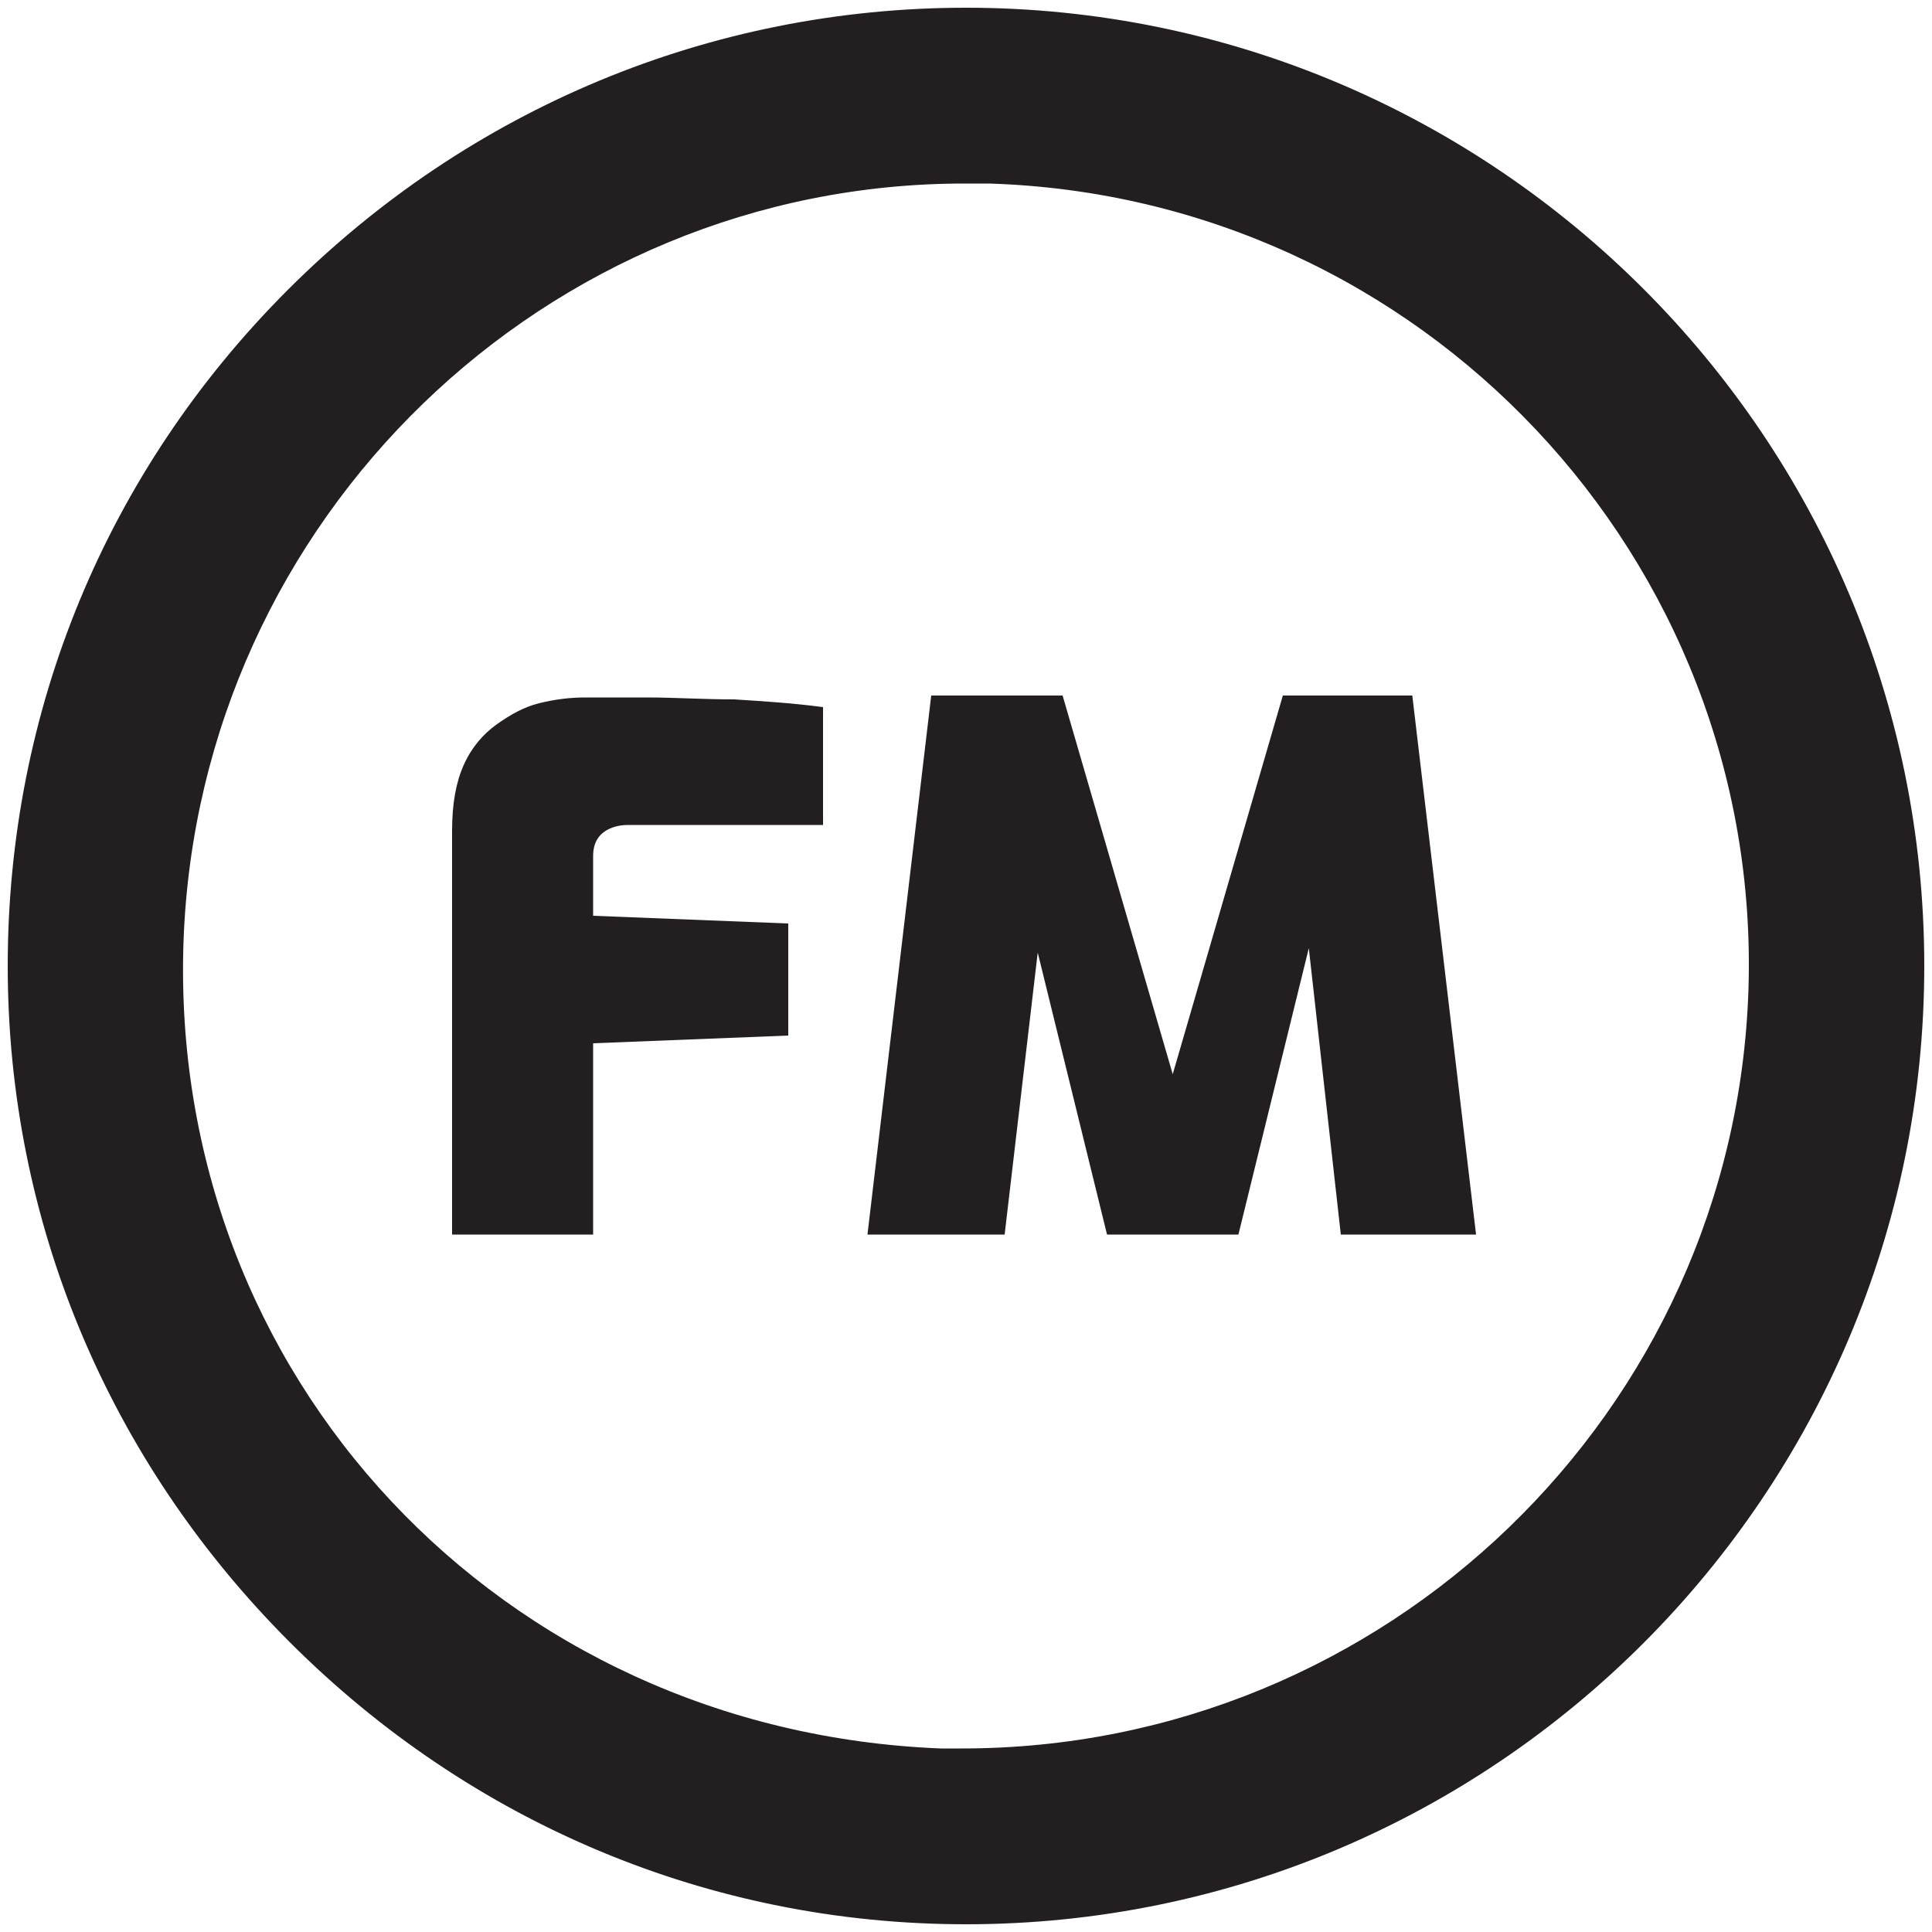
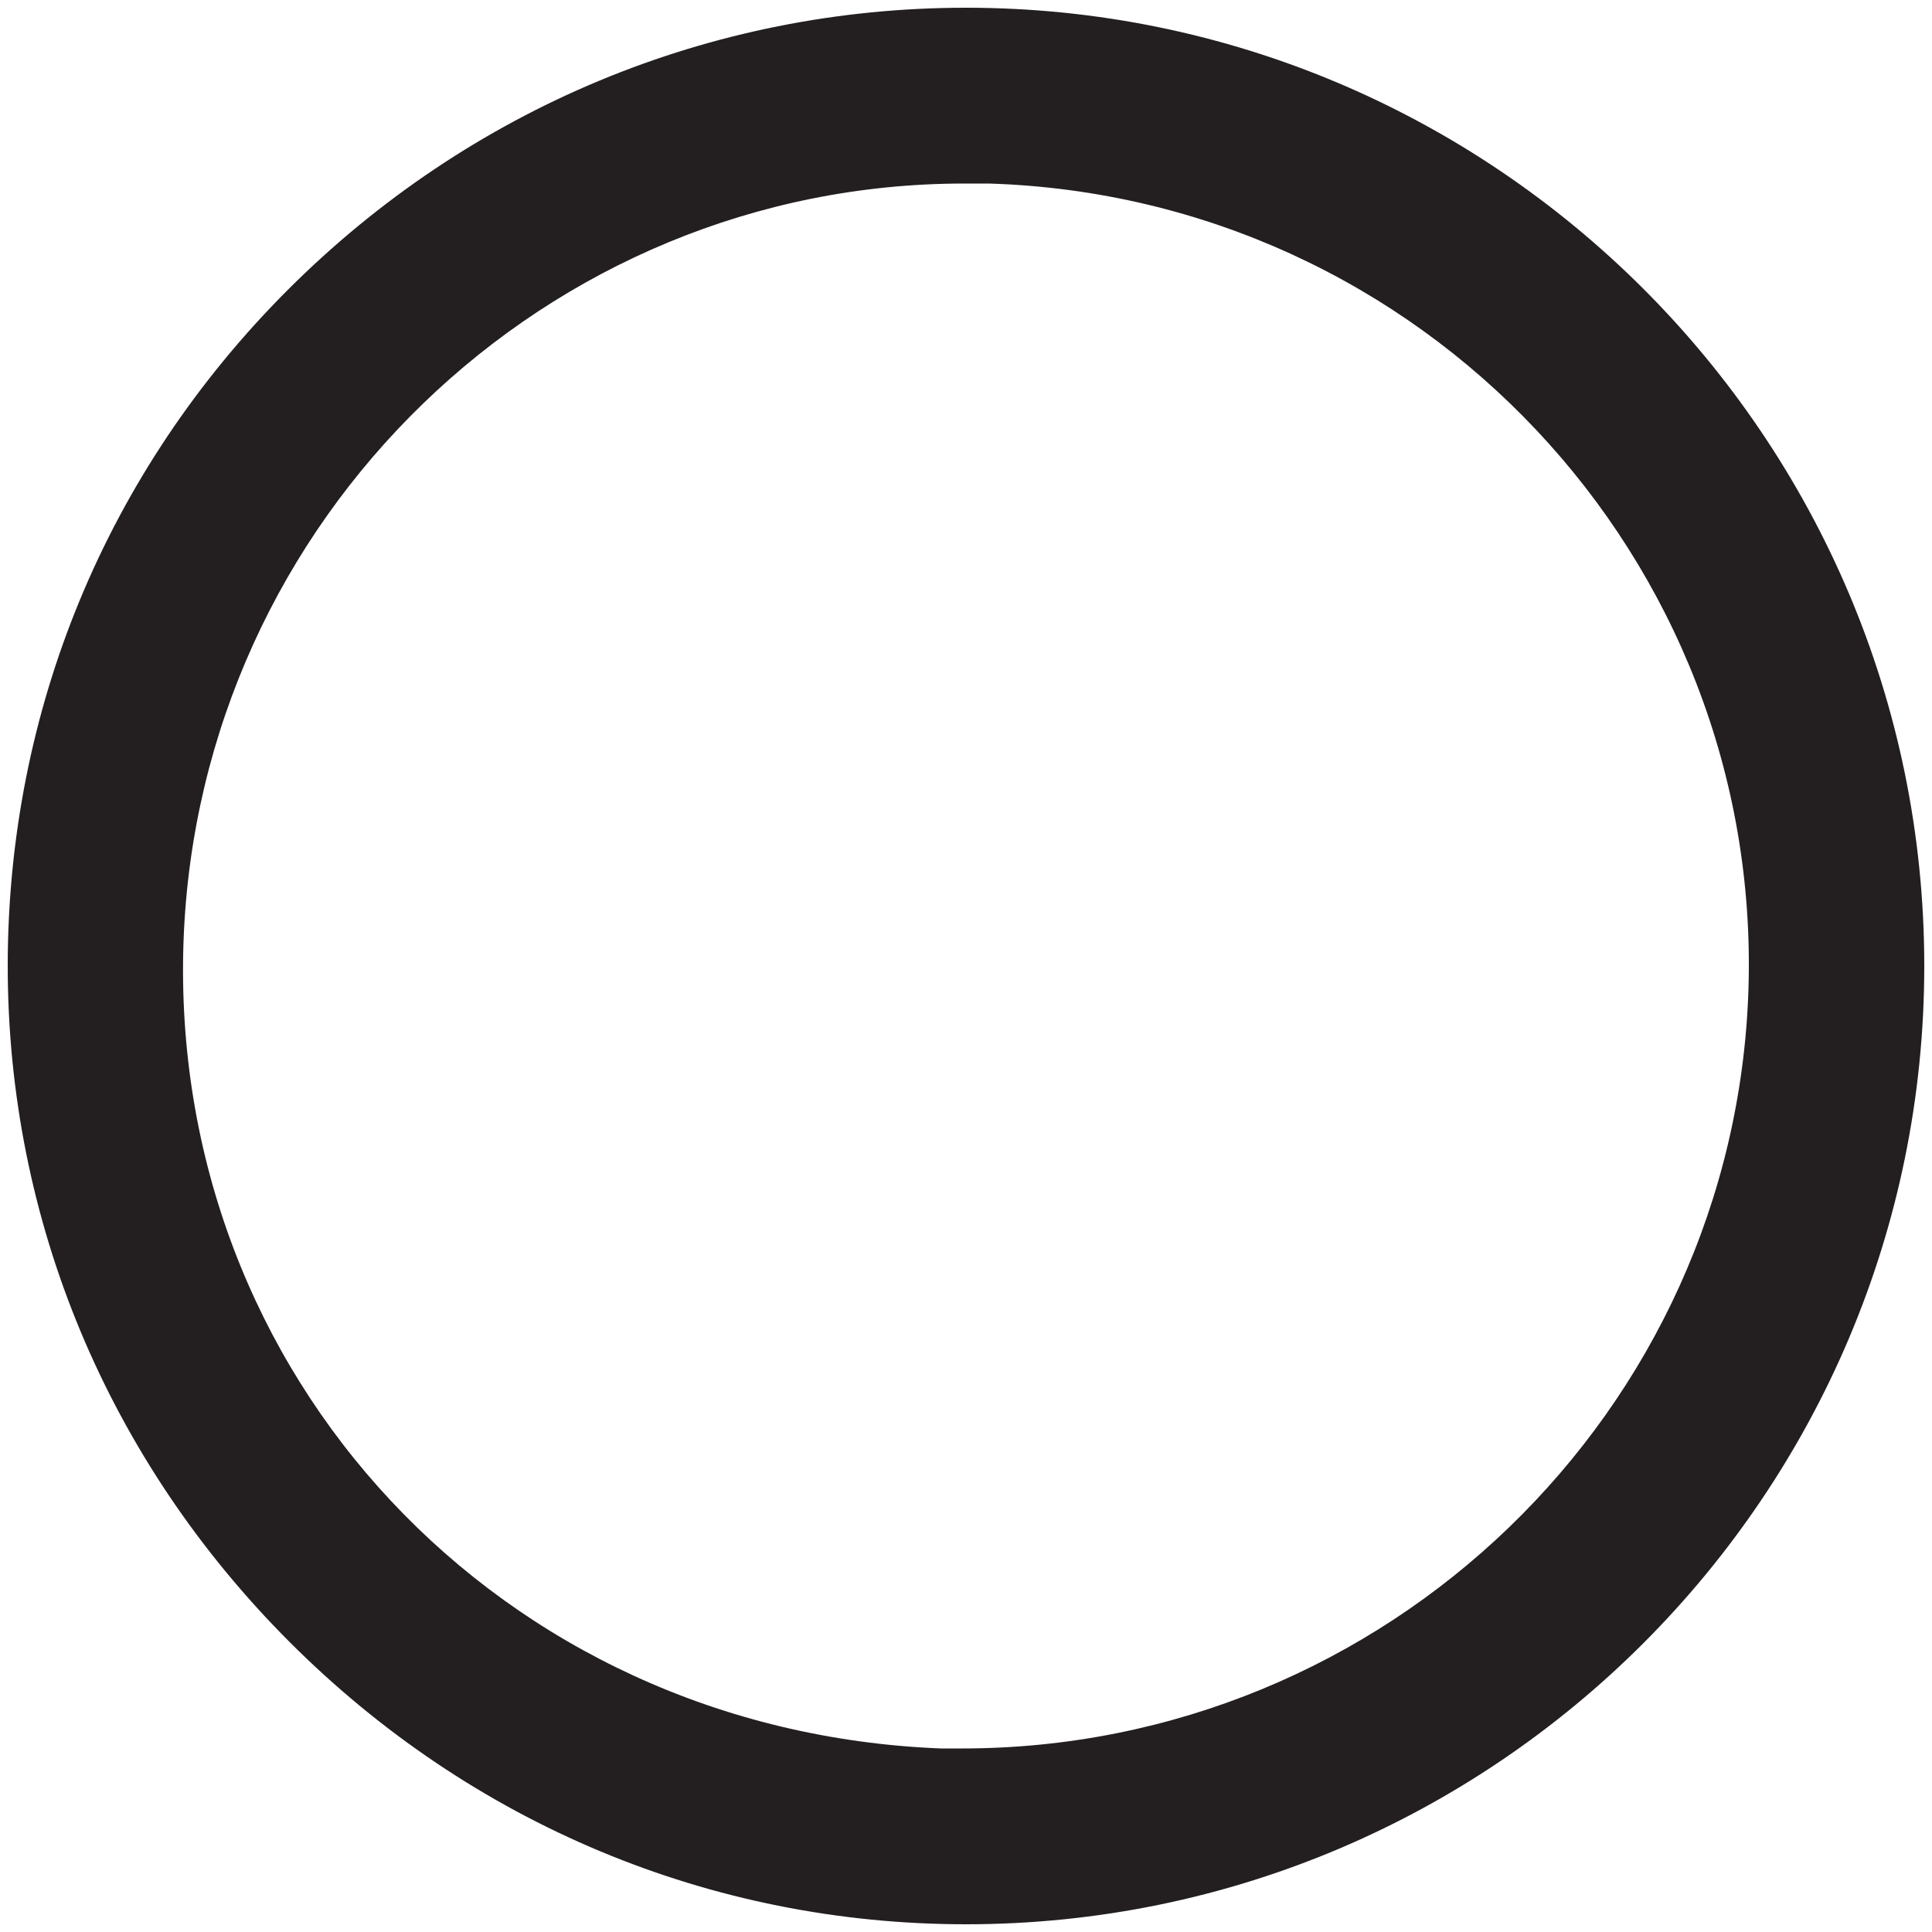
<svg xmlns="http://www.w3.org/2000/svg" version="1.1" id="Layer_1" x="0px" y="0px" viewBox="0 0 100 100" style="enable-background:new 0 0 100 100;" xml:space="preserve">
  <style type="text/css">
	.st0{fill:#231F20;}
</style>
  <g>
    <g>
      <path class="st0" d="M50,0.4C50,0.4,50,0.4,50,0.4C36.8,0.4,24.3,5.6,14.9,15C5.5,24.4,0.4,36.8,0.4,50c0,13.2,5.2,25.6,14.6,35    c9.4,9.4,21.8,14.6,35,14.6c0,0,0,0,0,0c27.4,0,49.6-22.3,49.6-49.6C99.6,22.6,77.3,0.4,50,0.4z M49.8,90.5c-0.4,0-0.8,0-1.1,0h0    c-22.8-0.9-40-19.3-39.2-41.8C10.3,26.8,28.3,9.5,49.9,9.5c0.4,0,0.9,0,1.3,0c22.4,0.7,40,19.4,39.3,41.7    C89.8,73.1,71.7,90.5,49.8,90.5z" />
    </g>
    <g>
-       <path class="st0" d="M23.4,63.9V43c0-1.4,0.2-2.5,0.6-3.4c0.4-0.9,1-1.6,1.7-2.1c0.7-0.5,1.4-0.9,2.2-1.1c0.8-0.2,1.6-0.3,2.4-0.3    s1.9,0,3.2,0c1.4,0,2.9,0.1,4.5,0.1c1.6,0.1,3.1,0.2,4.6,0.4v6.1H32.5c-0.6,0-1.1,0.2-1.4,0.5c-0.3,0.3-0.4,0.7-0.4,1.1v3.1    l10.1,0.4v5.8L30.7,54v9.9H23.4z" />
-       <path class="st0" d="M44.9,63.9l3.3-27.9H55l5.7,19.6l5.7-19.6h6.7l3.3,27.9h-7L67.4,46l1.1,0l-4.4,17.9h-6.8L52.9,46l1.2,0    l-2.1,17.9H44.9z" />
-     </g>
+       </g>
  </g>
</svg>